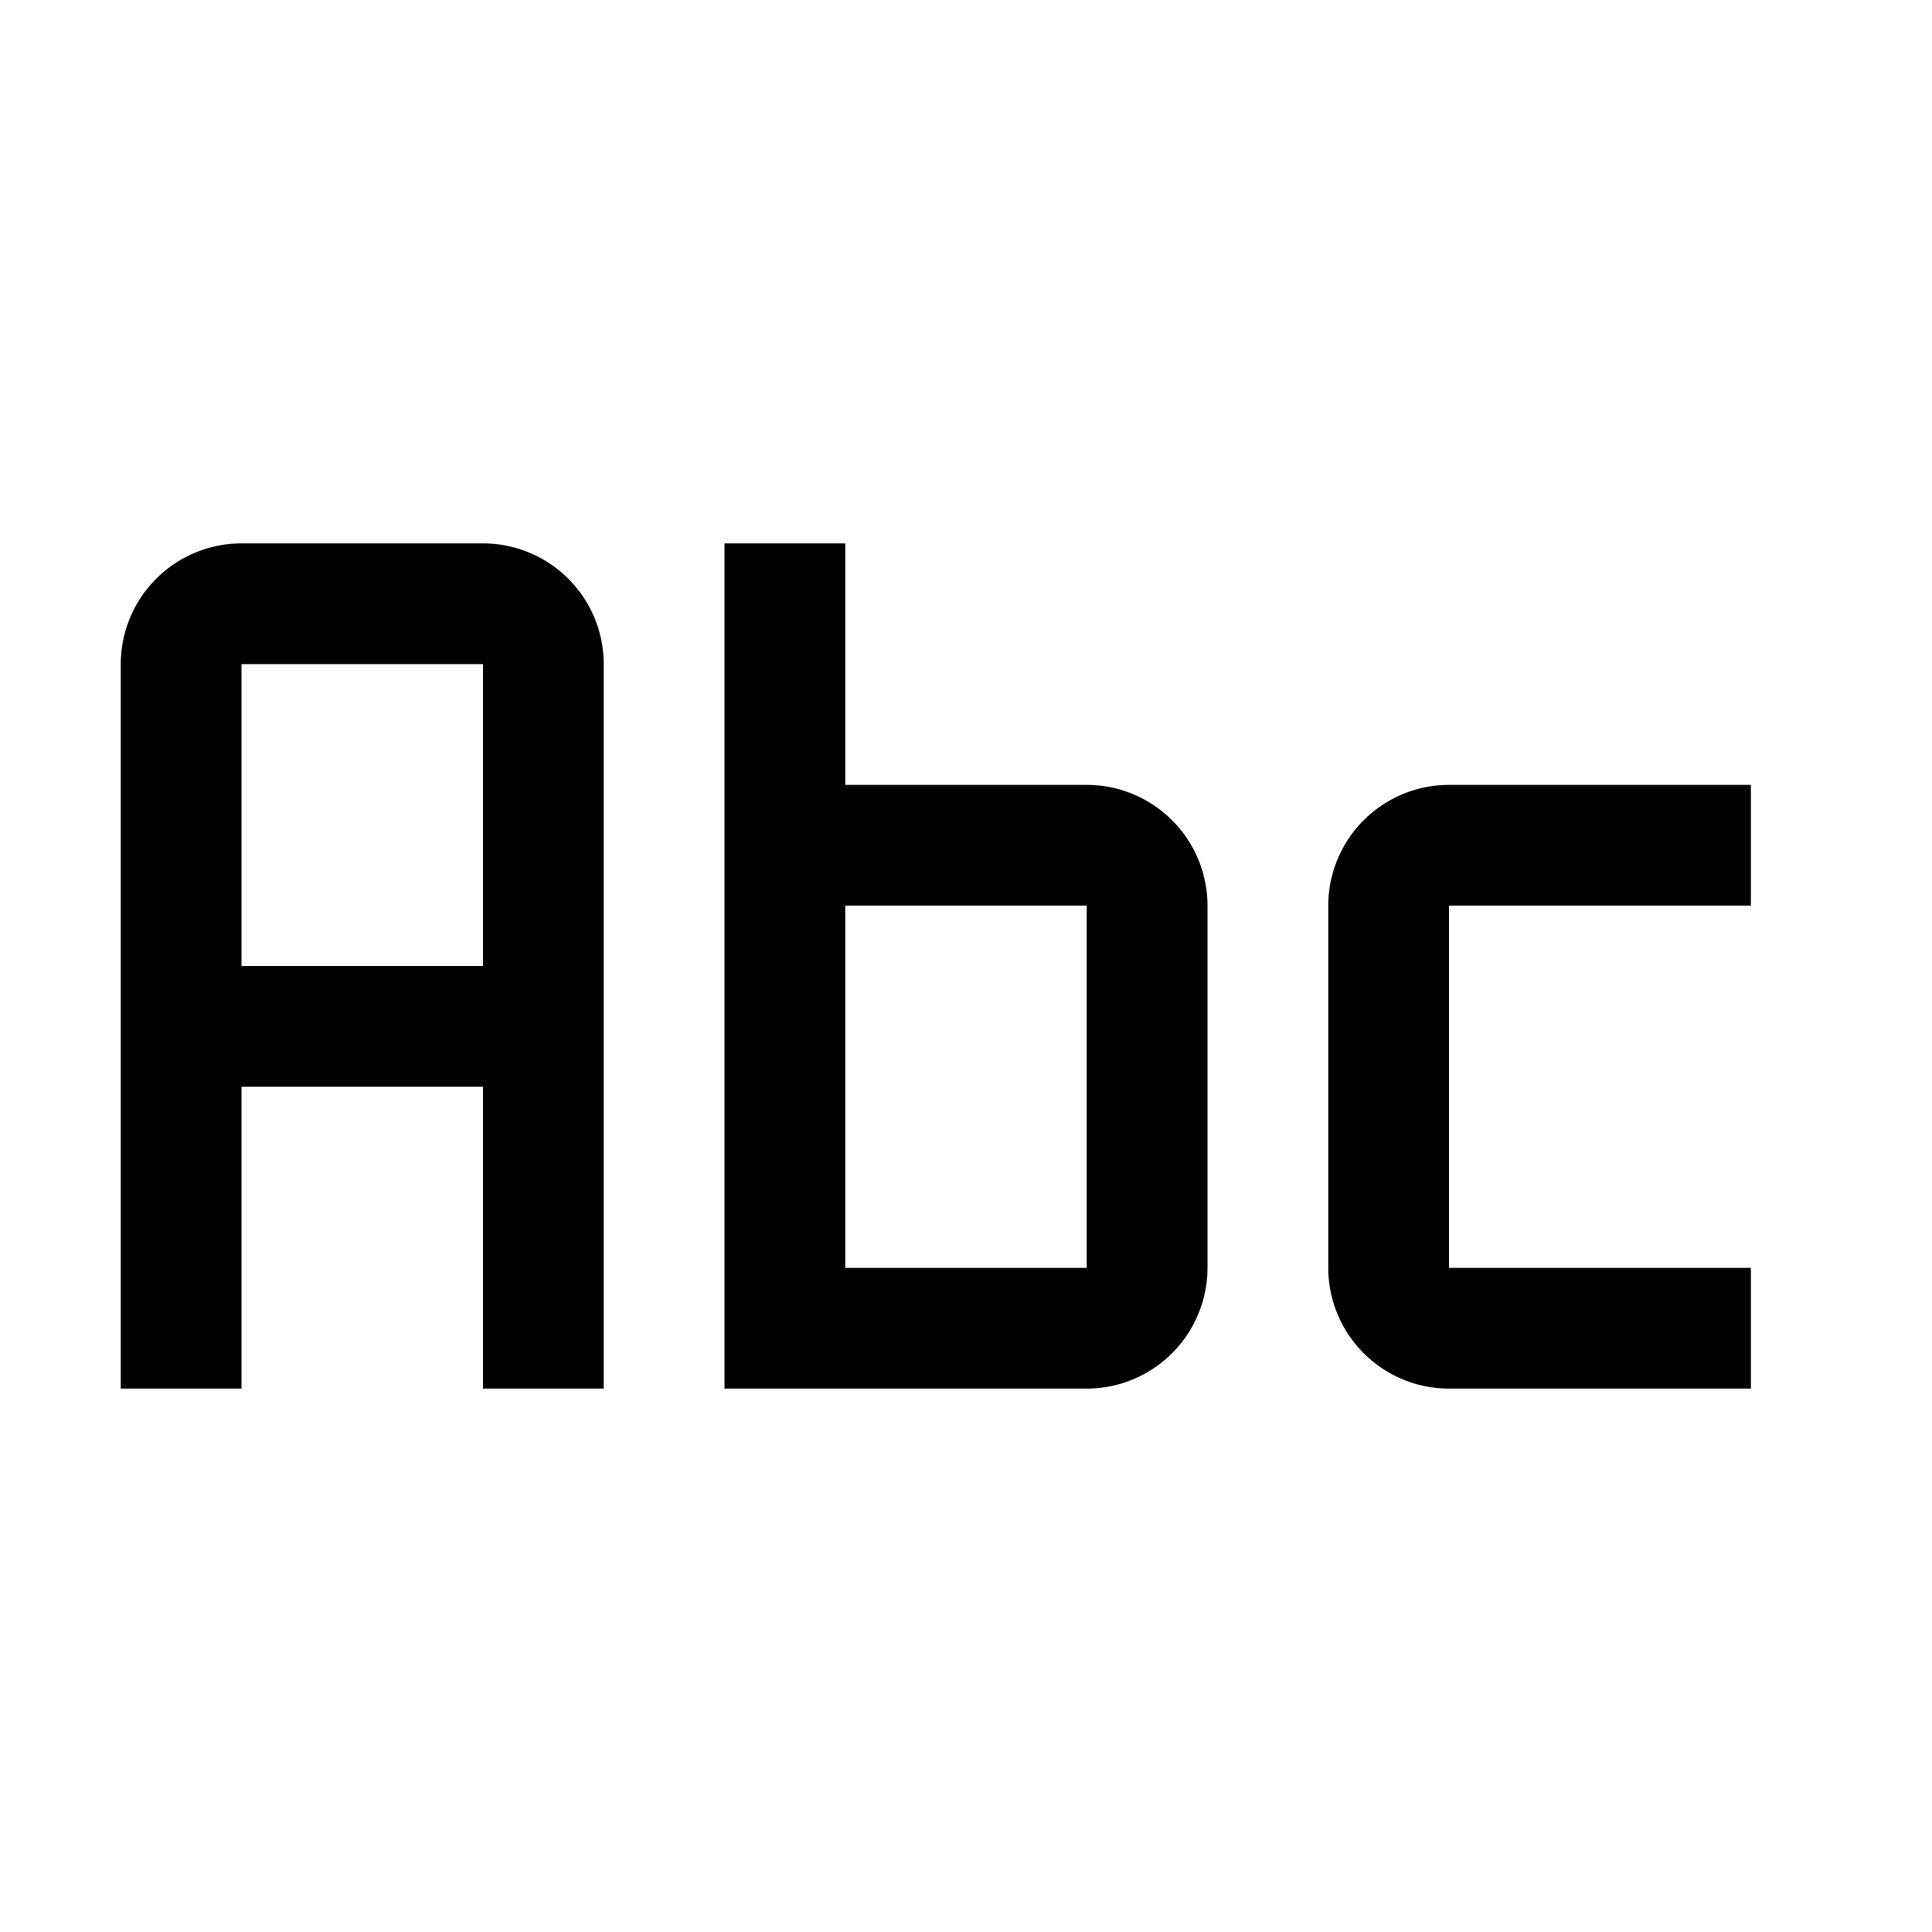
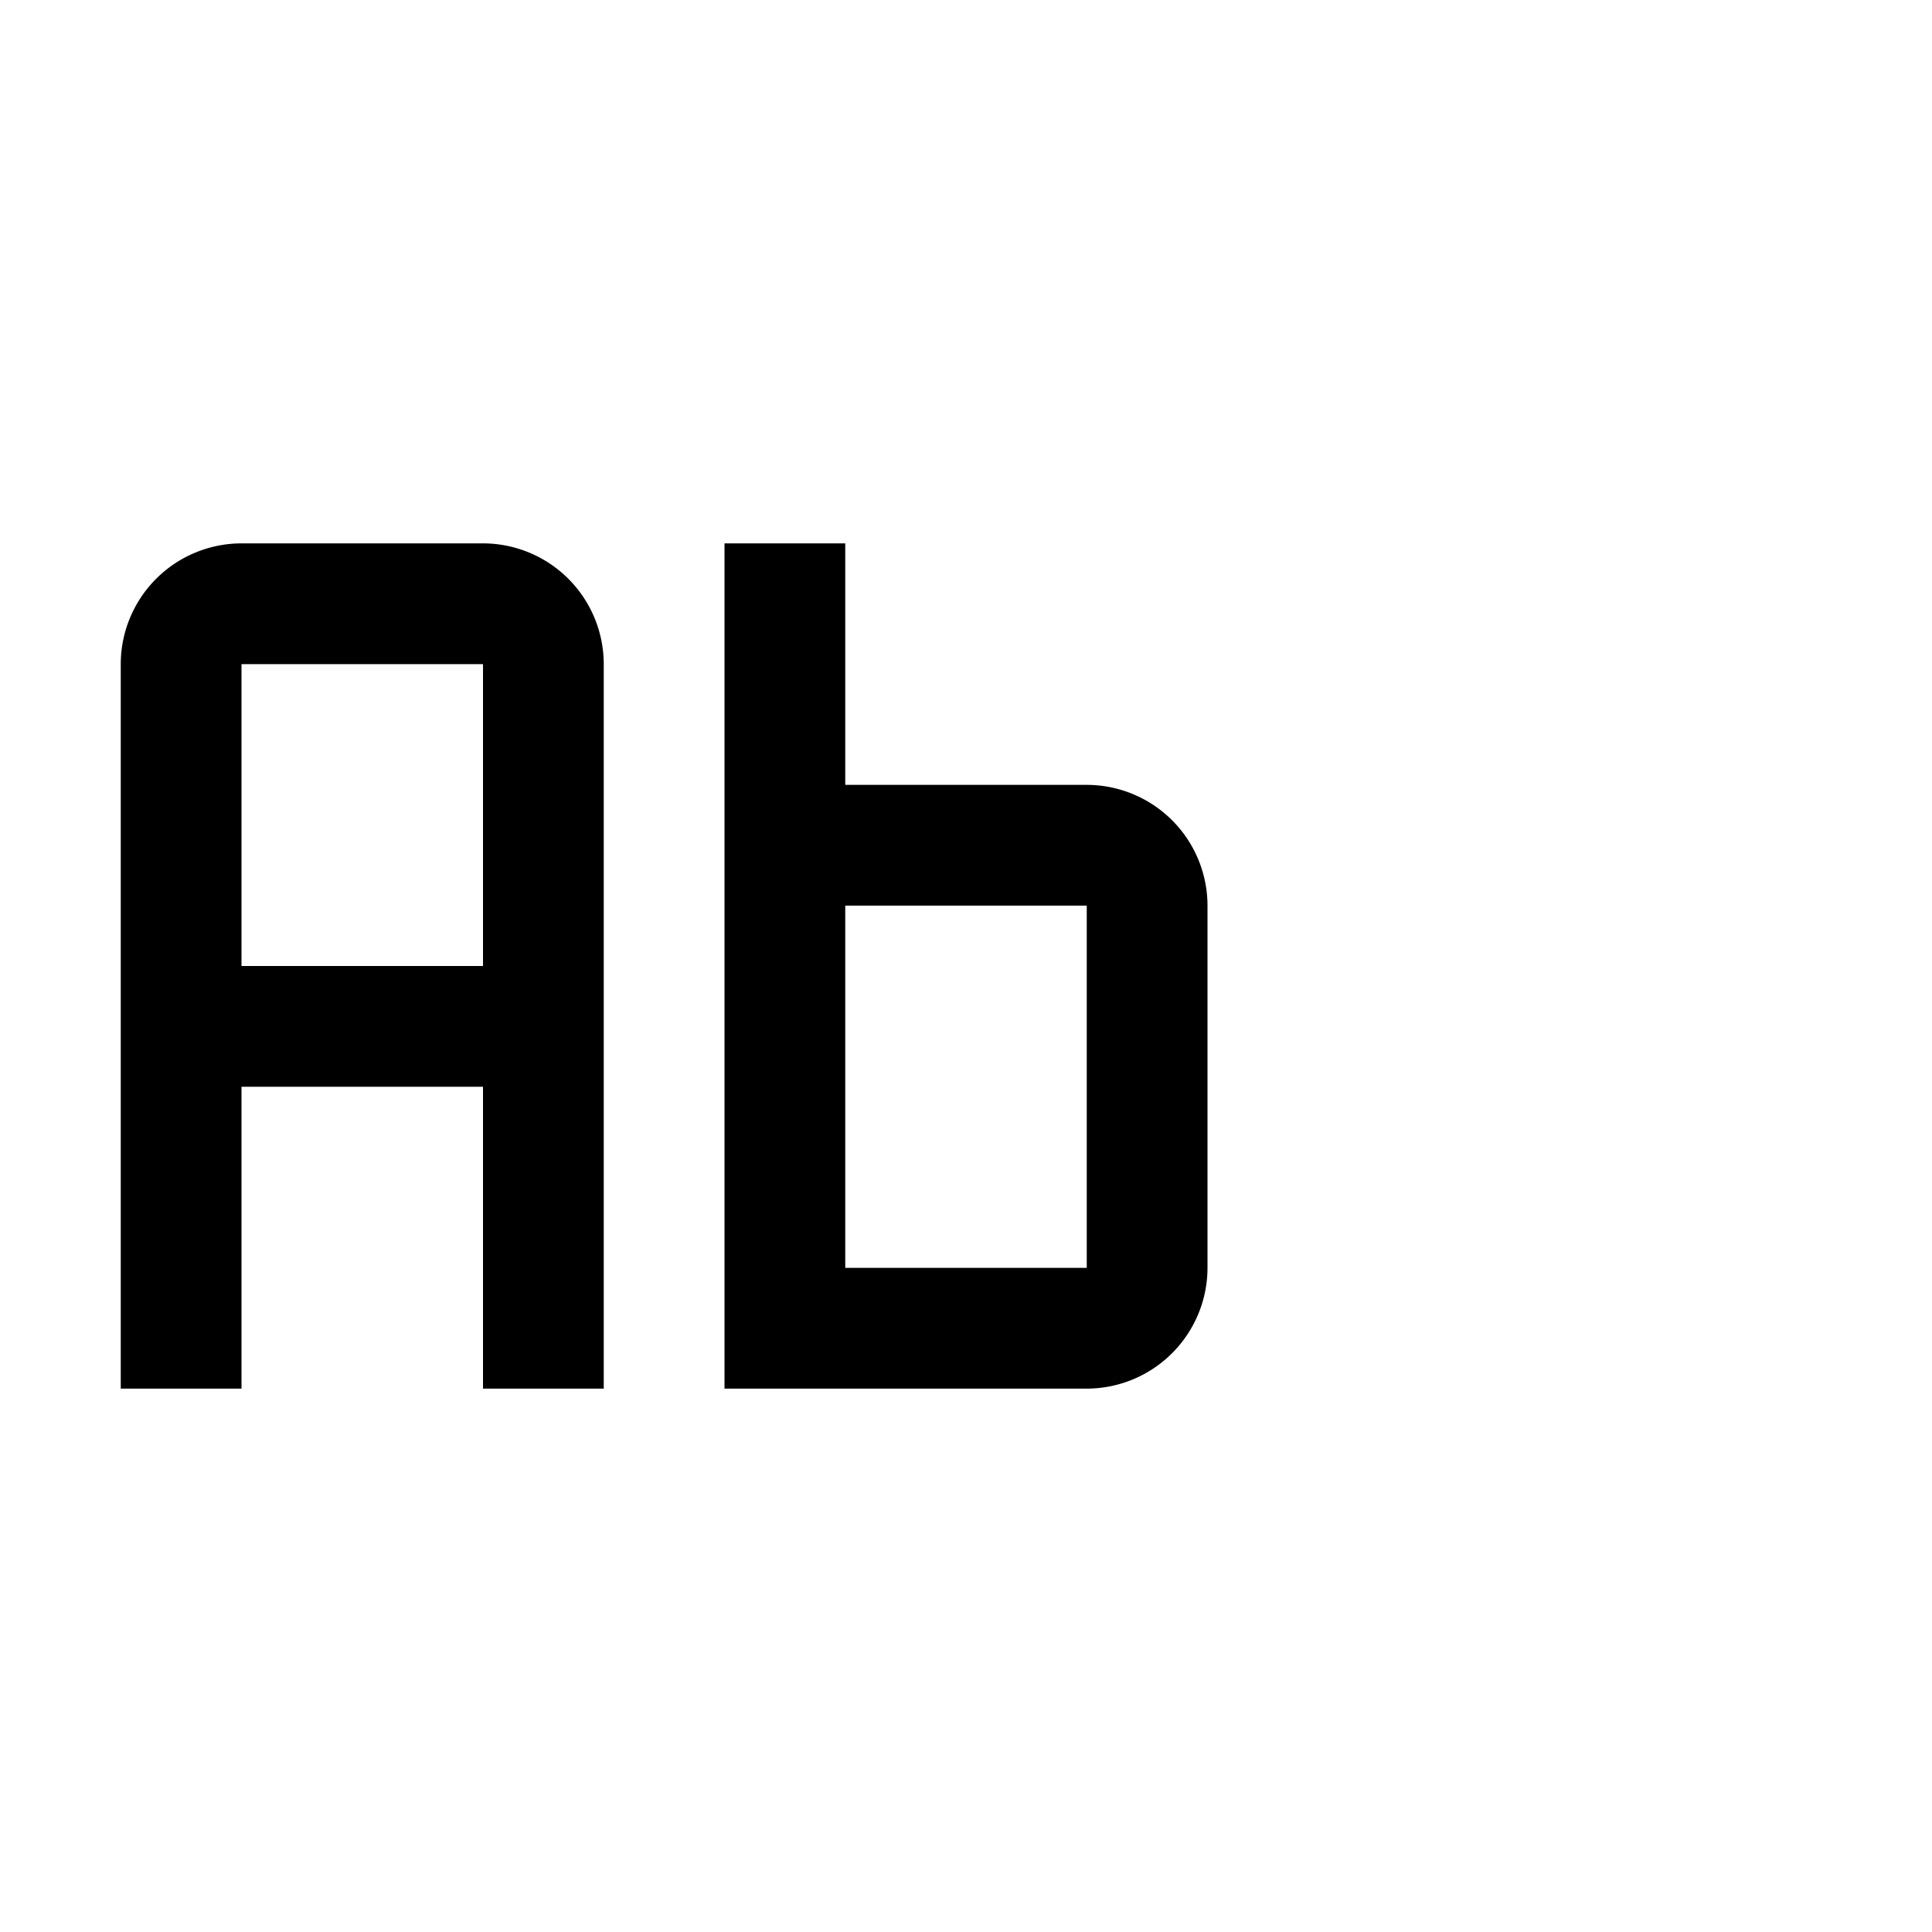
<svg xmlns="http://www.w3.org/2000/svg" viewBox="0 0 32 32" fill="currentColor">
  <defs />
-   <path d="M29,23H24a2.003,2.003,0,0,1-2-2V15a2.002,2.002,0,0,1,2-2h5v2H24v6h5Z" />
  <path d="M18,13H14V9H12V23h6a2.003,2.003,0,0,0,2-2V15A2.002,2.002,0,0,0,18,13Zm-4,8V15h4v6Z" />
  <path d="M8,9H4a2.002,2.002,0,0,0-2,2V23H4V18H8v5h2V11A2.002,2.002,0,0,0,8,9ZM4,16V11H8v5Z" />
-   <rect id="_Transparent_Rectangle_" data-name="&lt;Transparent Rectangle&gt;" class="cls-1" width="32" height="32" style="fill: none" />
</svg>